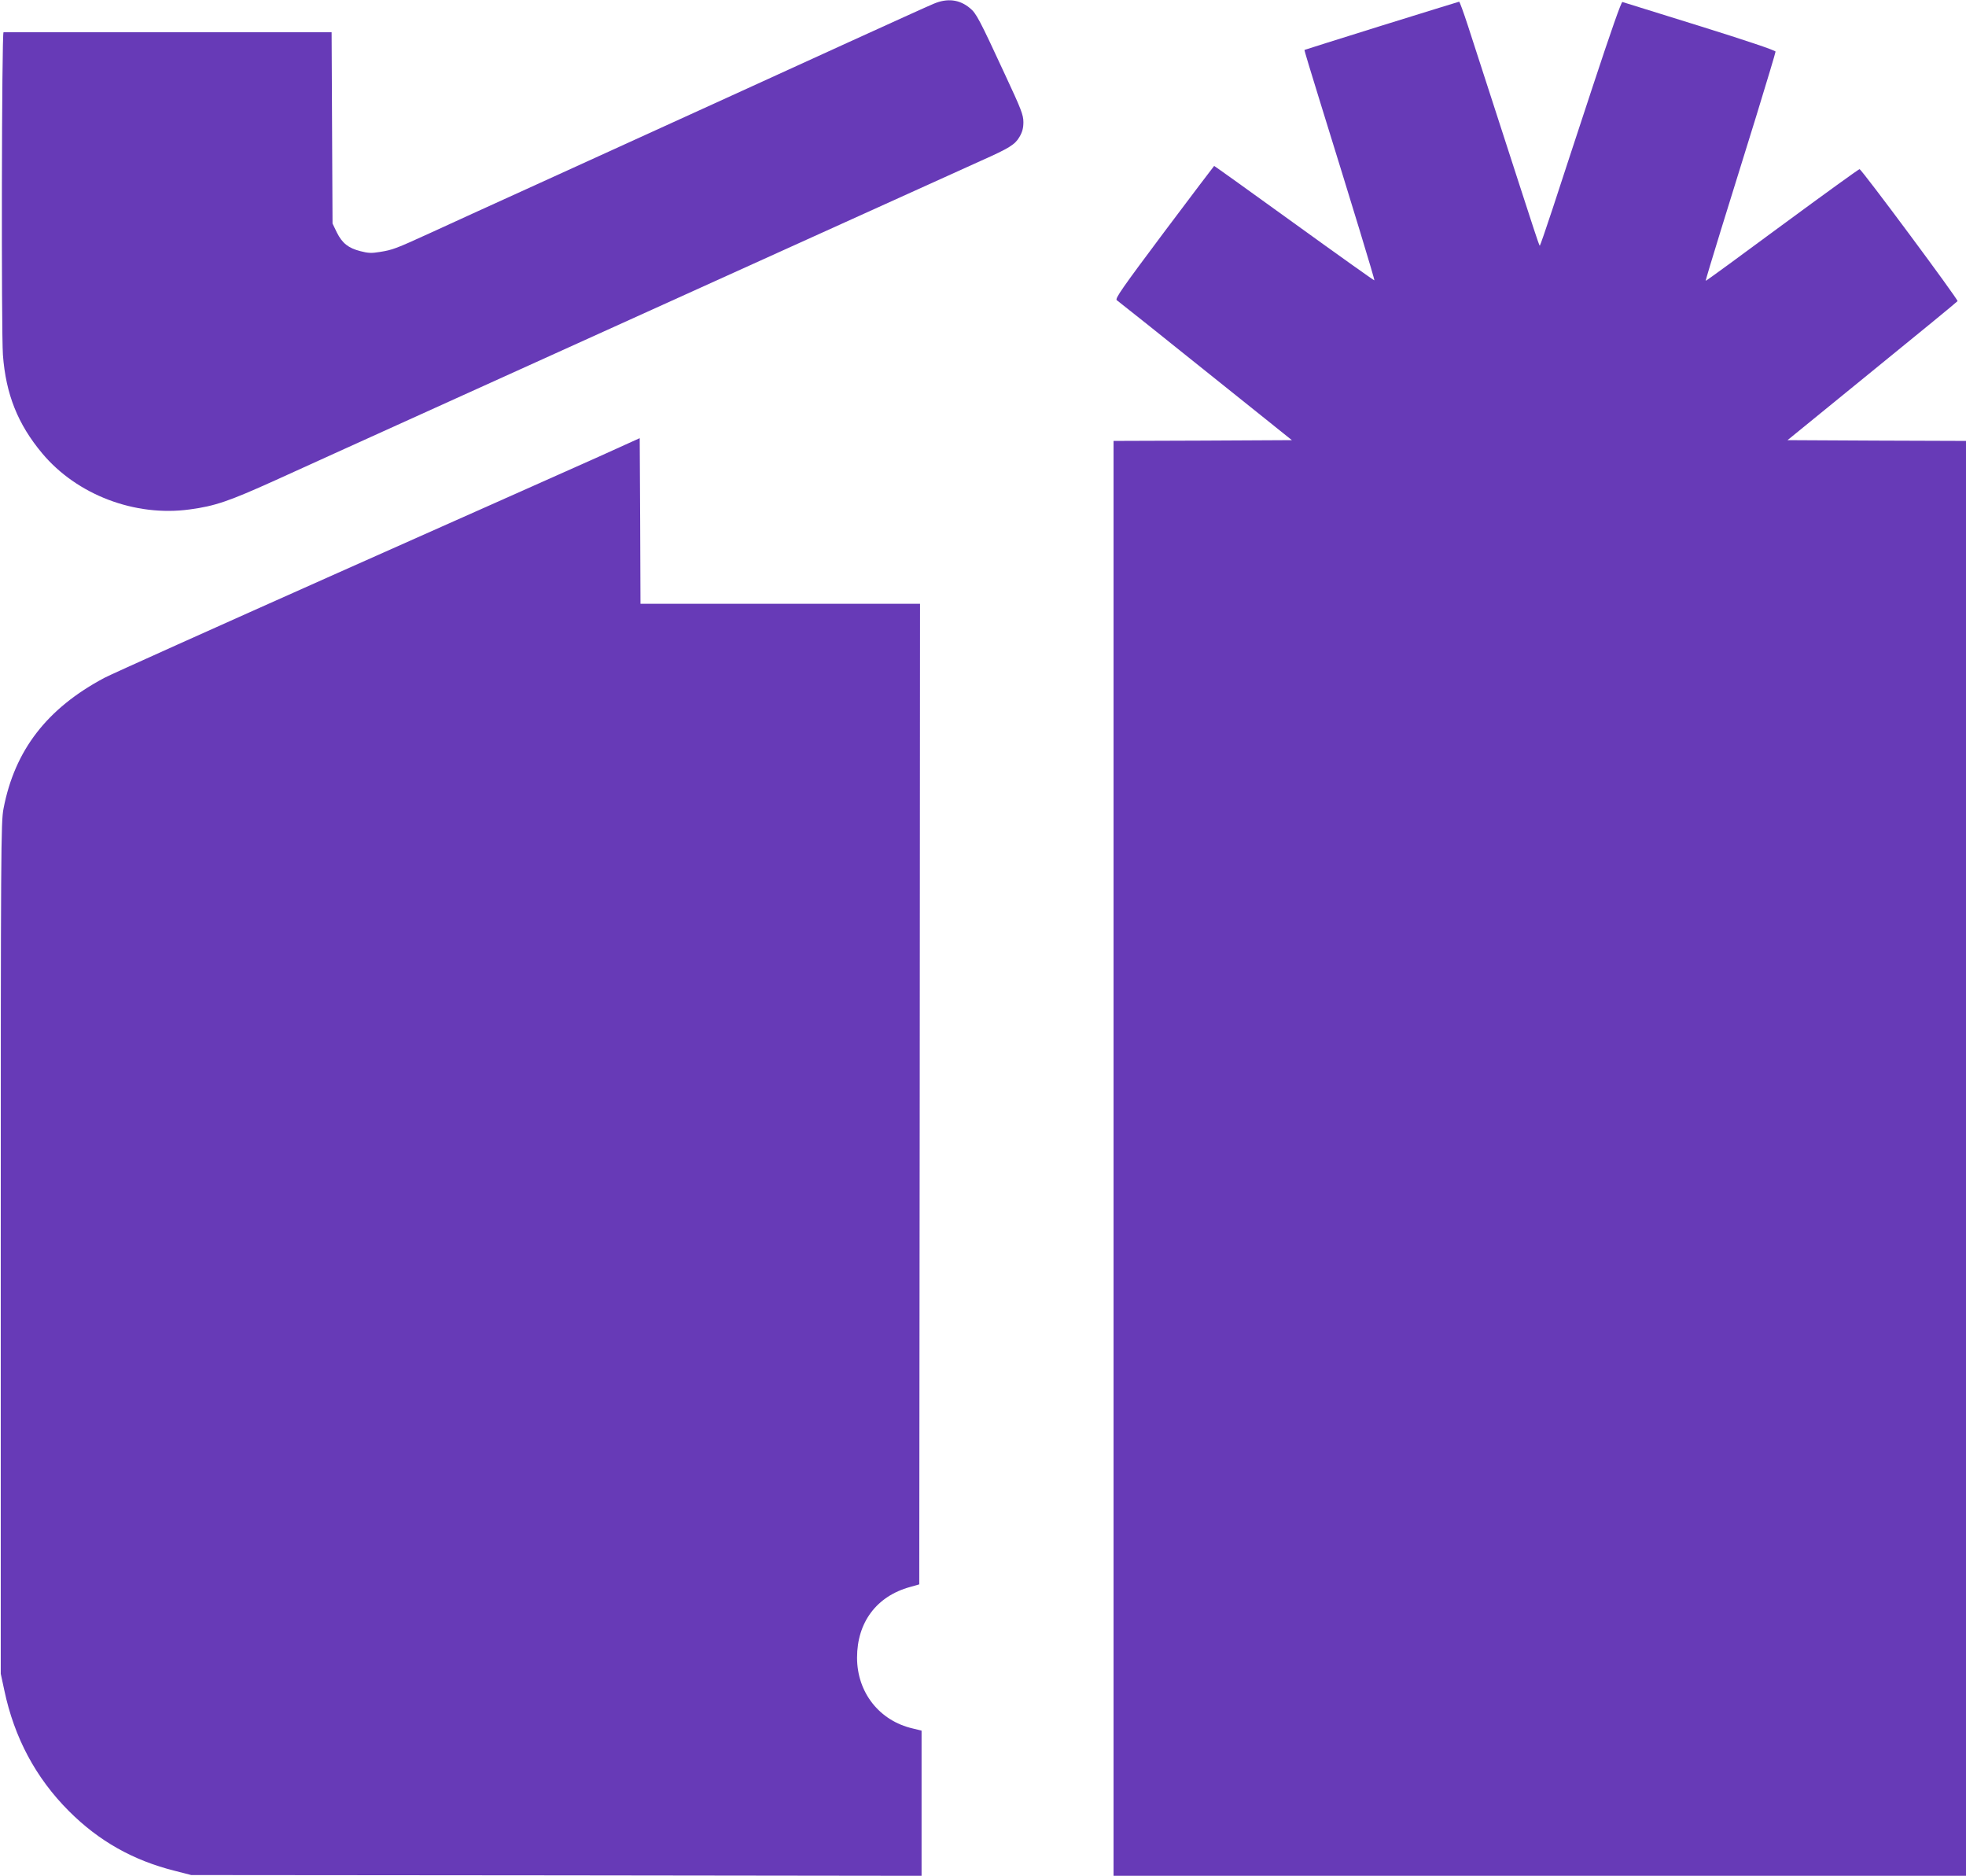
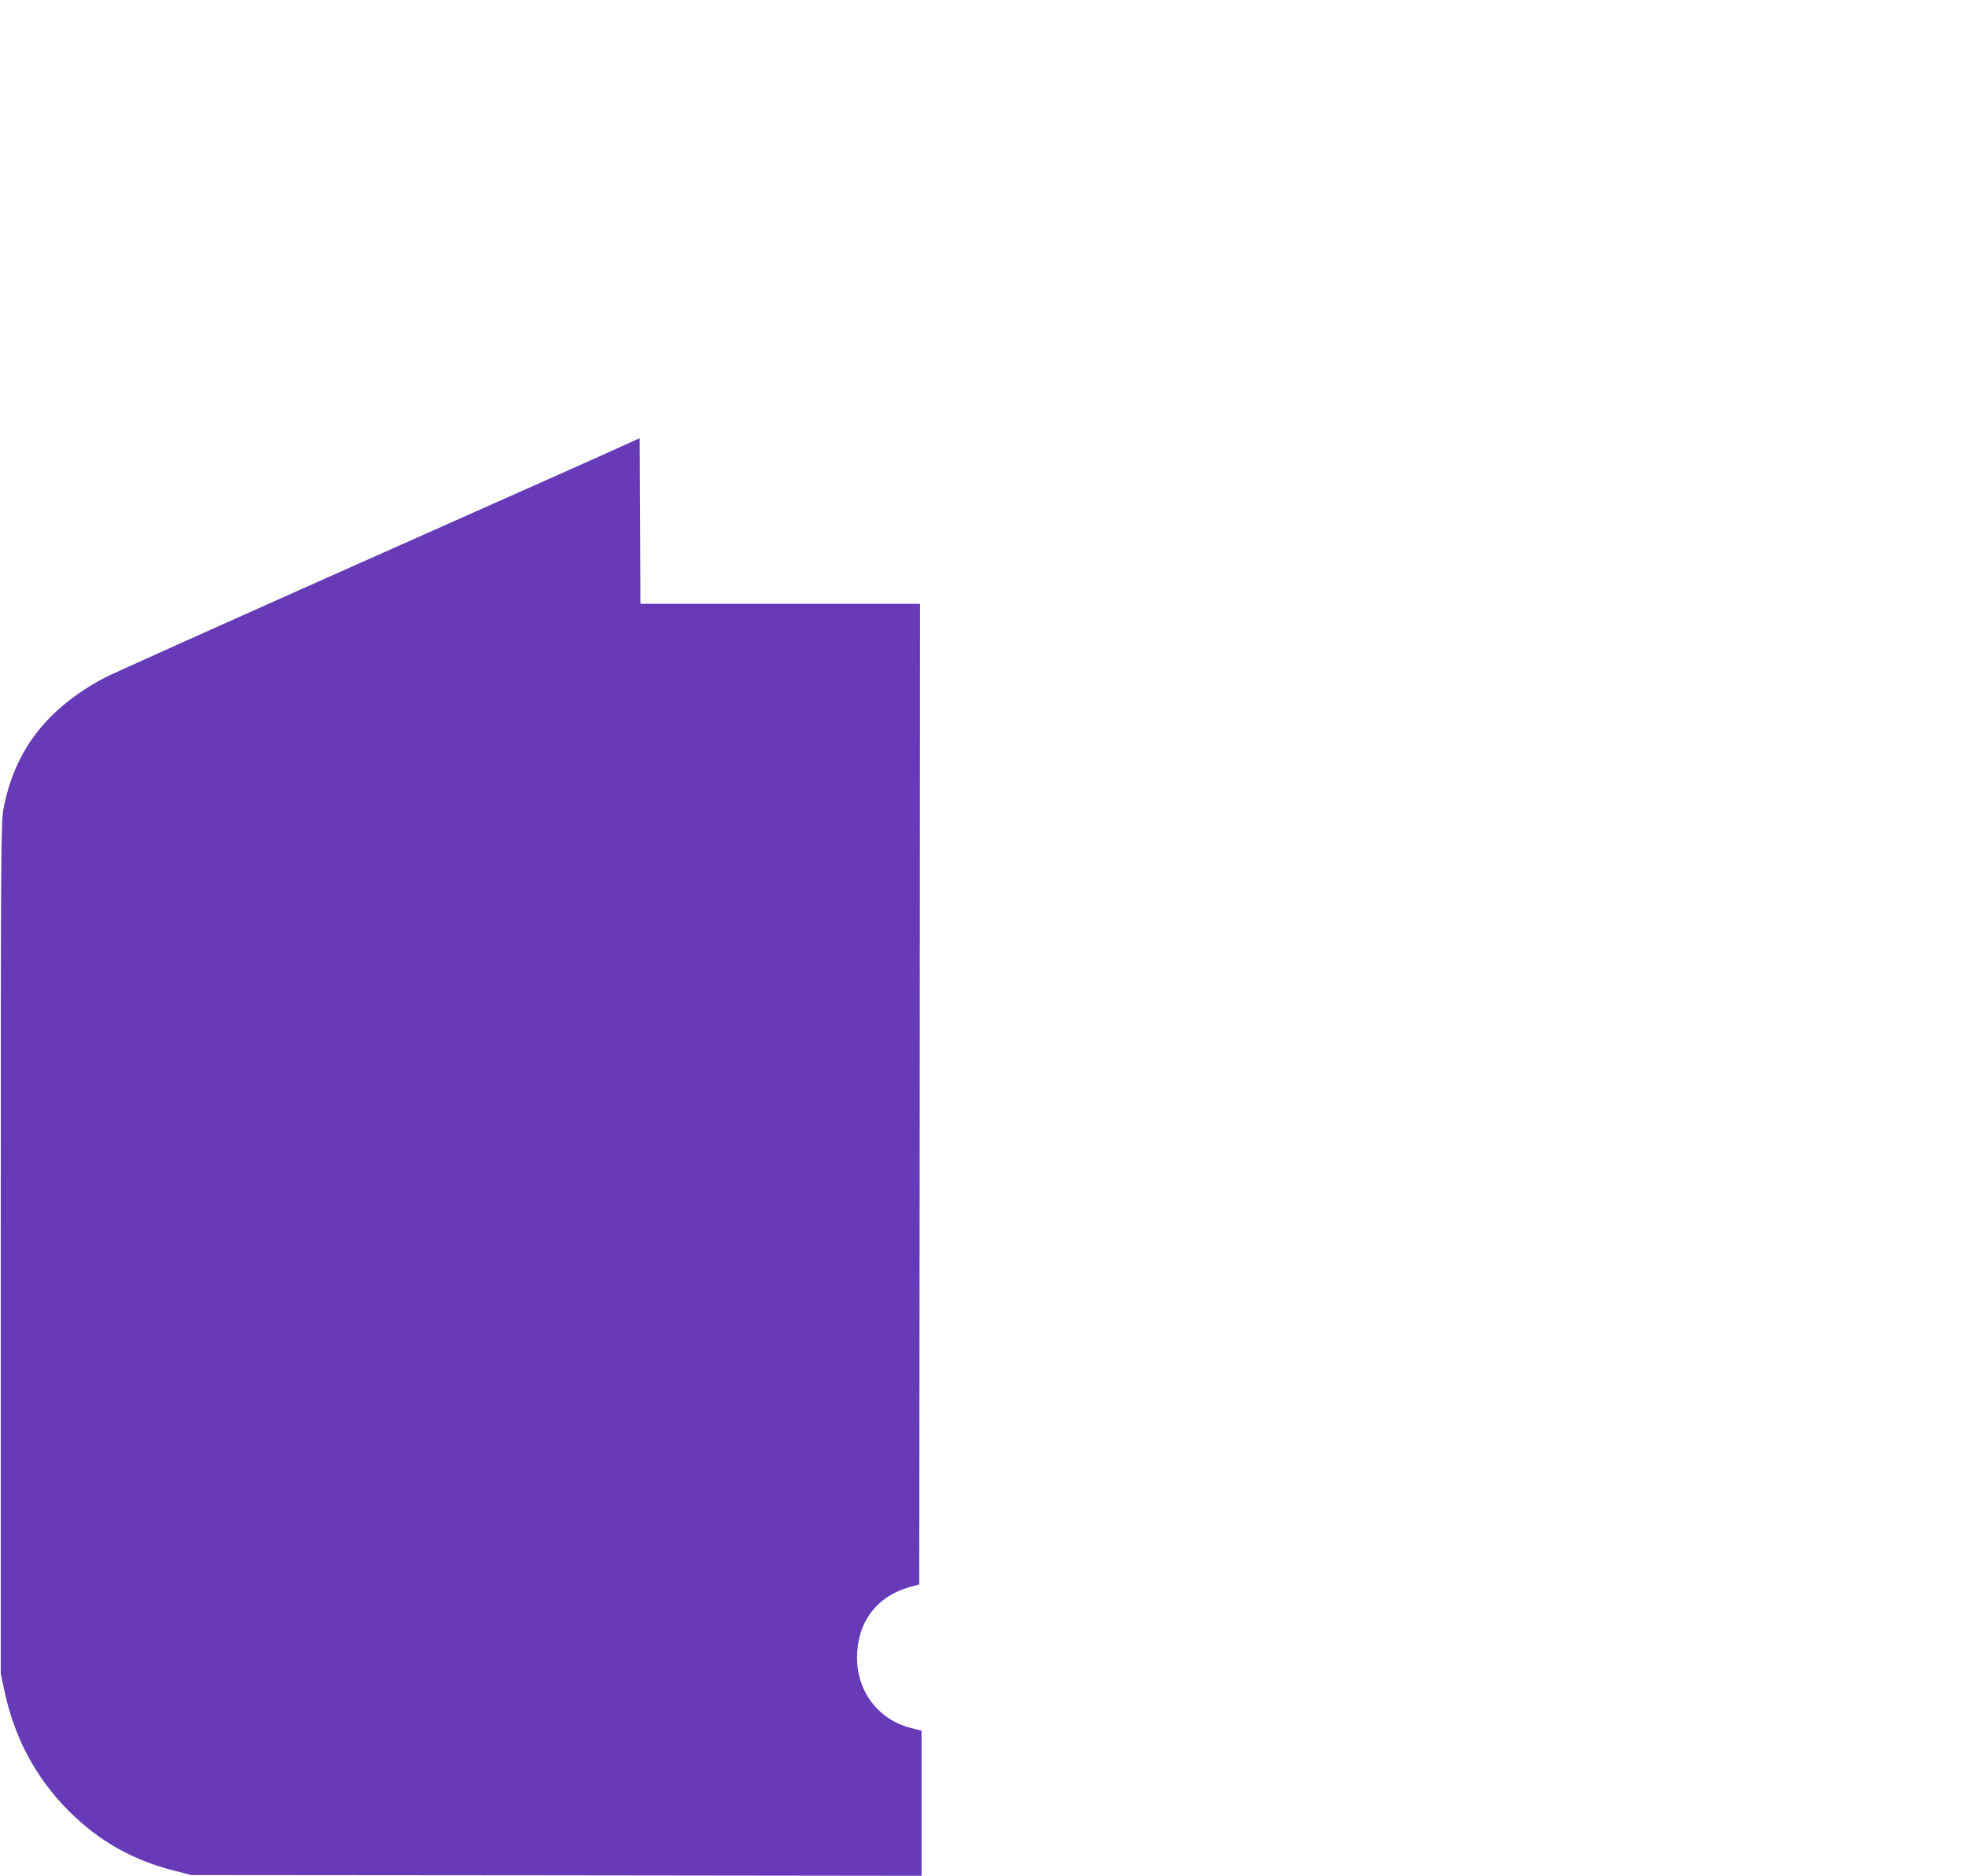
<svg xmlns="http://www.w3.org/2000/svg" version="1.0" width="1280pt" height="1221pt" viewBox="0 0 1280 1221" preserveAspectRatio="xMidYMid meet">
  <g transform="translate(0,1221) scale(0.1,-0.1)" fill="#673ab7" stroke="none">
-     <path d="M6080 12186 c-30 -12 -283 -127 -562 -254 -490 -224 -949 -433 -2025 -923 -280 -127 -591 -269 -693 -316 -221 -101 -244 -110 -327 -123 -52 -9 -77 -8 -126 5 -79 20 -119 52 -154 122 l-28 58 -3 623 -3 622 -1064 0 c-586 0 -1068 0 -1072 0 -12 0 -15 -1945 -4 -2100 19 -256 97 -451 255 -640 226 -271 605 -415 961 -366 166 22 257 54 556 189 151 69 679 308 1174 532 495 224 1256 568 1690 765 1386 627 1628 737 1735 785 182 81 218 104 247 153 19 32 26 58 26 97 0 47 -14 83 -118 306 -168 363 -189 403 -230 436 -68 57 -147 66 -235 29z" />
-     <path d="M8995 12043 c-275 -86 -501 -157 -502 -158 -2 -1 44 -152 101 -336 215 -693 358 -1161 354 -1164 -1 -2 -236 165 -521 371 -285 206 -520 374 -522 374 -1 0 -148 -194 -326 -431 -273 -365 -321 -433 -308 -443 9 -6 269 -213 578 -461 l562 -450 -580 -3 -581 -2 0 -4670 0 -4670 2775 0 2775 0 0 4670 0 4670 -581 2 -581 3 550 448 c303 246 554 452 557 457 6 9 -623 856 -638 859 -4 1 -231 -163 -504 -364 -272 -201 -496 -365 -498 -363 -1 2 44 152 100 333 56 182 159 514 229 738 69 225 126 414 126 421 0 8 -188 71 -492 166 -271 84 -498 155 -505 157 -7 3 -75 -191 -193 -549 -100 -304 -218 -662 -261 -795 -44 -134 -82 -243 -84 -243 -2 0 -20 51 -40 113 -20 61 -63 193 -95 292 -32 99 -109 335 -170 525 -62 190 -135 416 -163 503 -28 86 -54 157 -57 156 -3 0 -230 -71 -505 -156z" />
    <path d="M3900 9238 c-146 -65 -913 -407 -1705 -759 -792 -353 -1474 -659 -1515 -681 -374 -199 -584 -471 -657 -851 -17 -87 -18 -254 -18 -2862 l0 -2770 23 -107 c65 -309 205 -571 421 -787 195 -195 418 -321 691 -389 l105 -27 2378 -2 2377 -3 0 473 0 472 -57 14 c-218 50 -363 235 -363 461 0 230 127 400 345 460 l60 17 3 3192 2 3191 -910 0 -910 0 -2 539 -3 539 -265 -120z" />
  </g>
</svg>